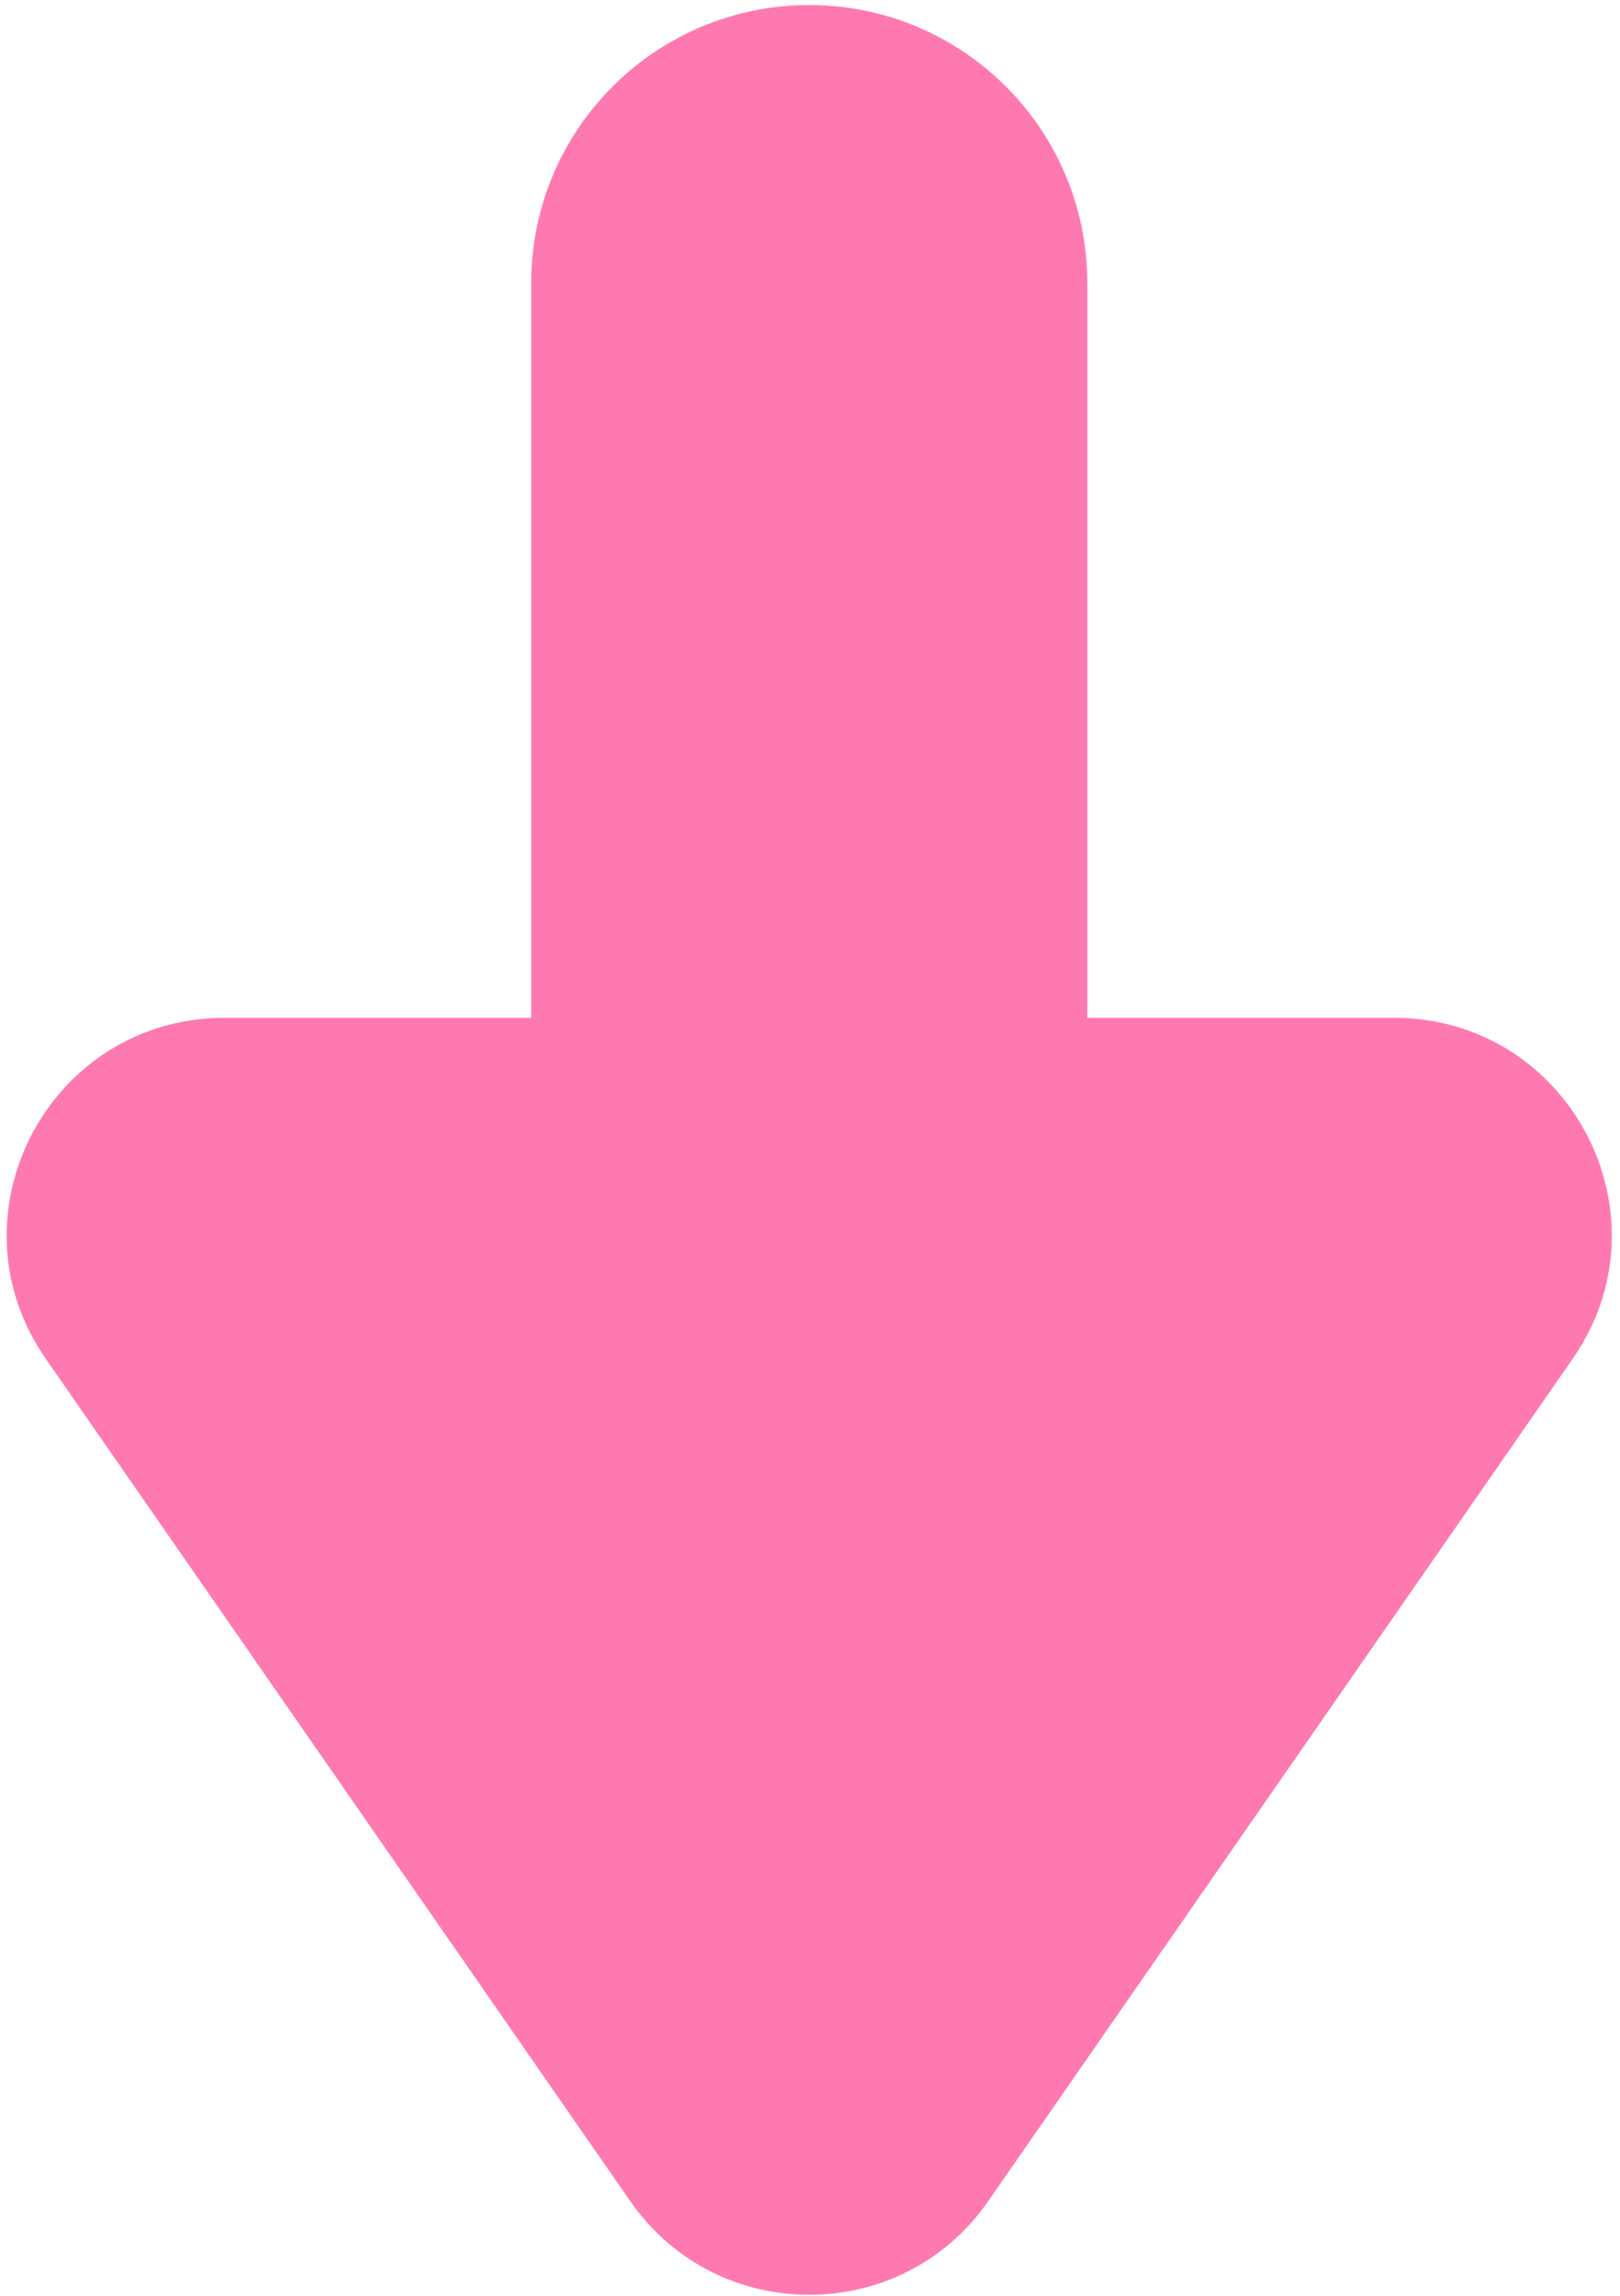
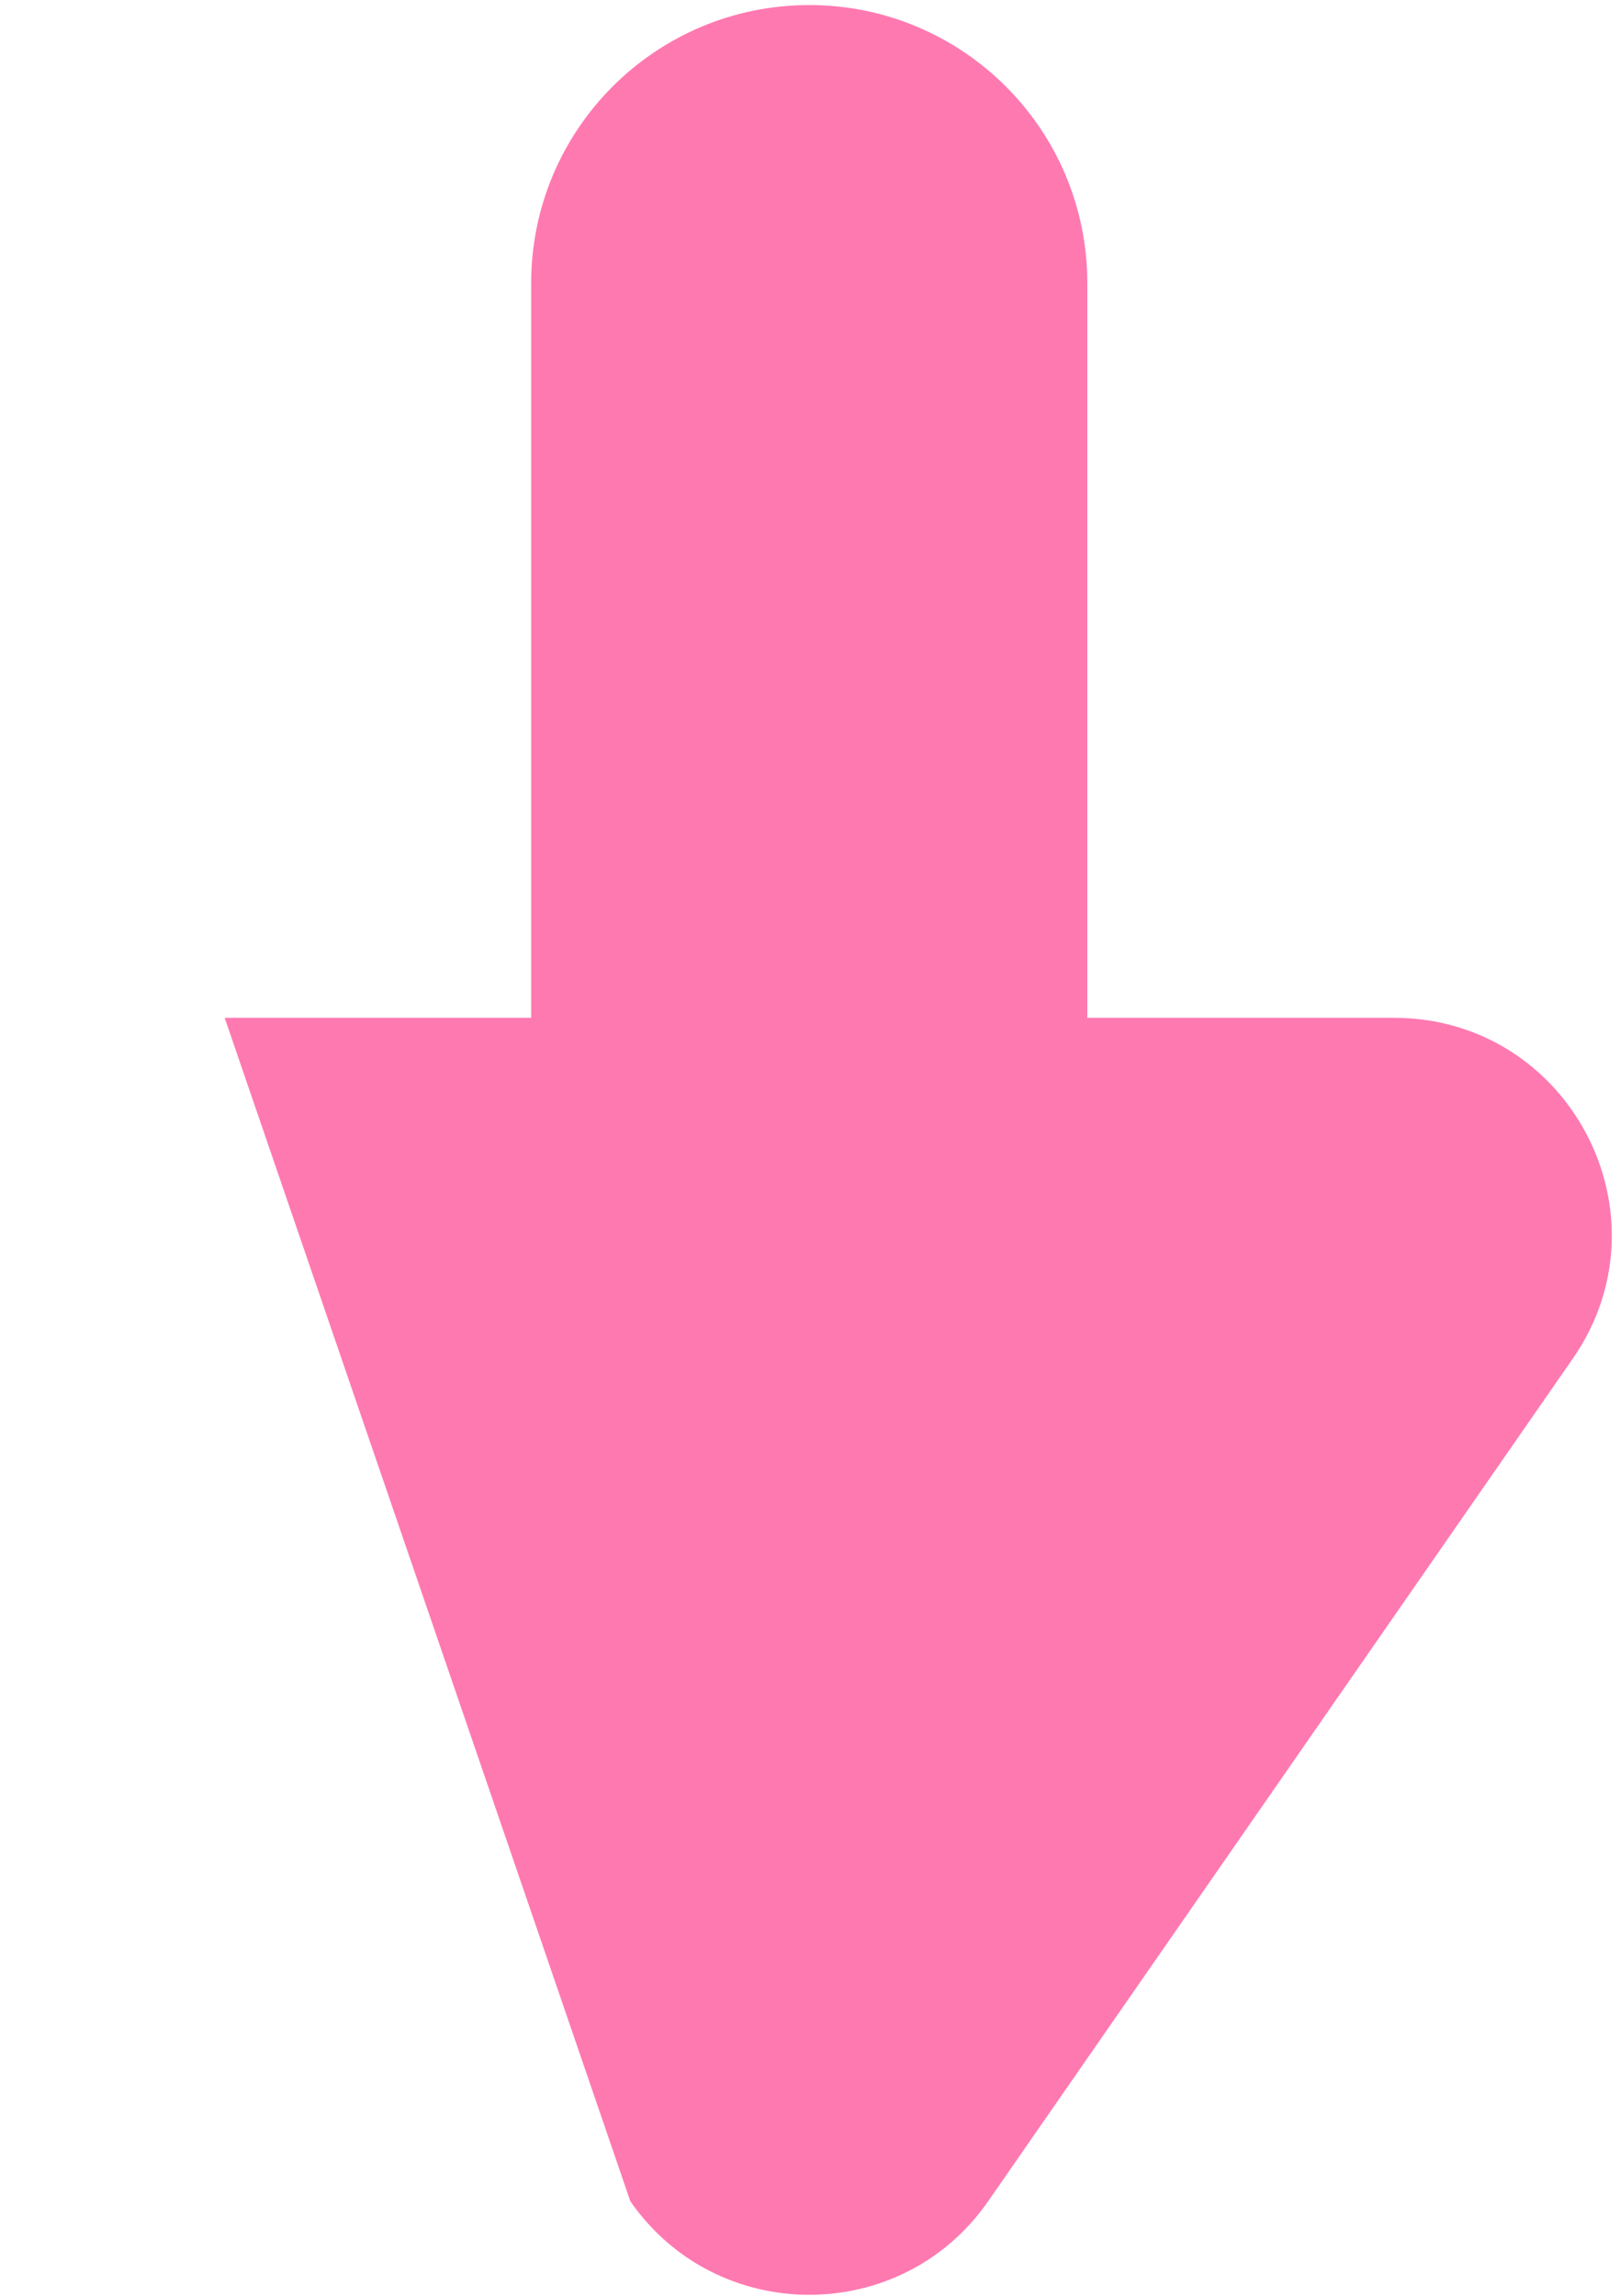
<svg xmlns="http://www.w3.org/2000/svg" width="175" height="248" viewBox="0 0 175 248" fill="none">
-   <path fill-rule="evenodd" clip-rule="evenodd" d="M68.092 237.777C77.44 251.25 97.394 251.25 106.743 237.777L169.892 146.769C180.691 131.206 169.532 109.942 150.566 109.942L117.457 109.942L117.457 30.586C117.457 13.995 104.008 0.547 87.418 0.547C70.828 0.547 57.379 13.995 57.379 30.586L57.379 109.942L24.269 109.942C5.303 109.942 -5.856 131.206 4.943 146.769L68.092 237.777Z" fill="#FF79B1" />
+   <path fill-rule="evenodd" clip-rule="evenodd" d="M68.092 237.777C77.44 251.25 97.394 251.25 106.743 237.777L169.892 146.769C180.691 131.206 169.532 109.942 150.566 109.942L117.457 109.942L117.457 30.586C117.457 13.995 104.008 0.547 87.418 0.547C70.828 0.547 57.379 13.995 57.379 30.586L57.379 109.942L24.269 109.942L68.092 237.777Z" fill="#FF79B1" />
</svg>